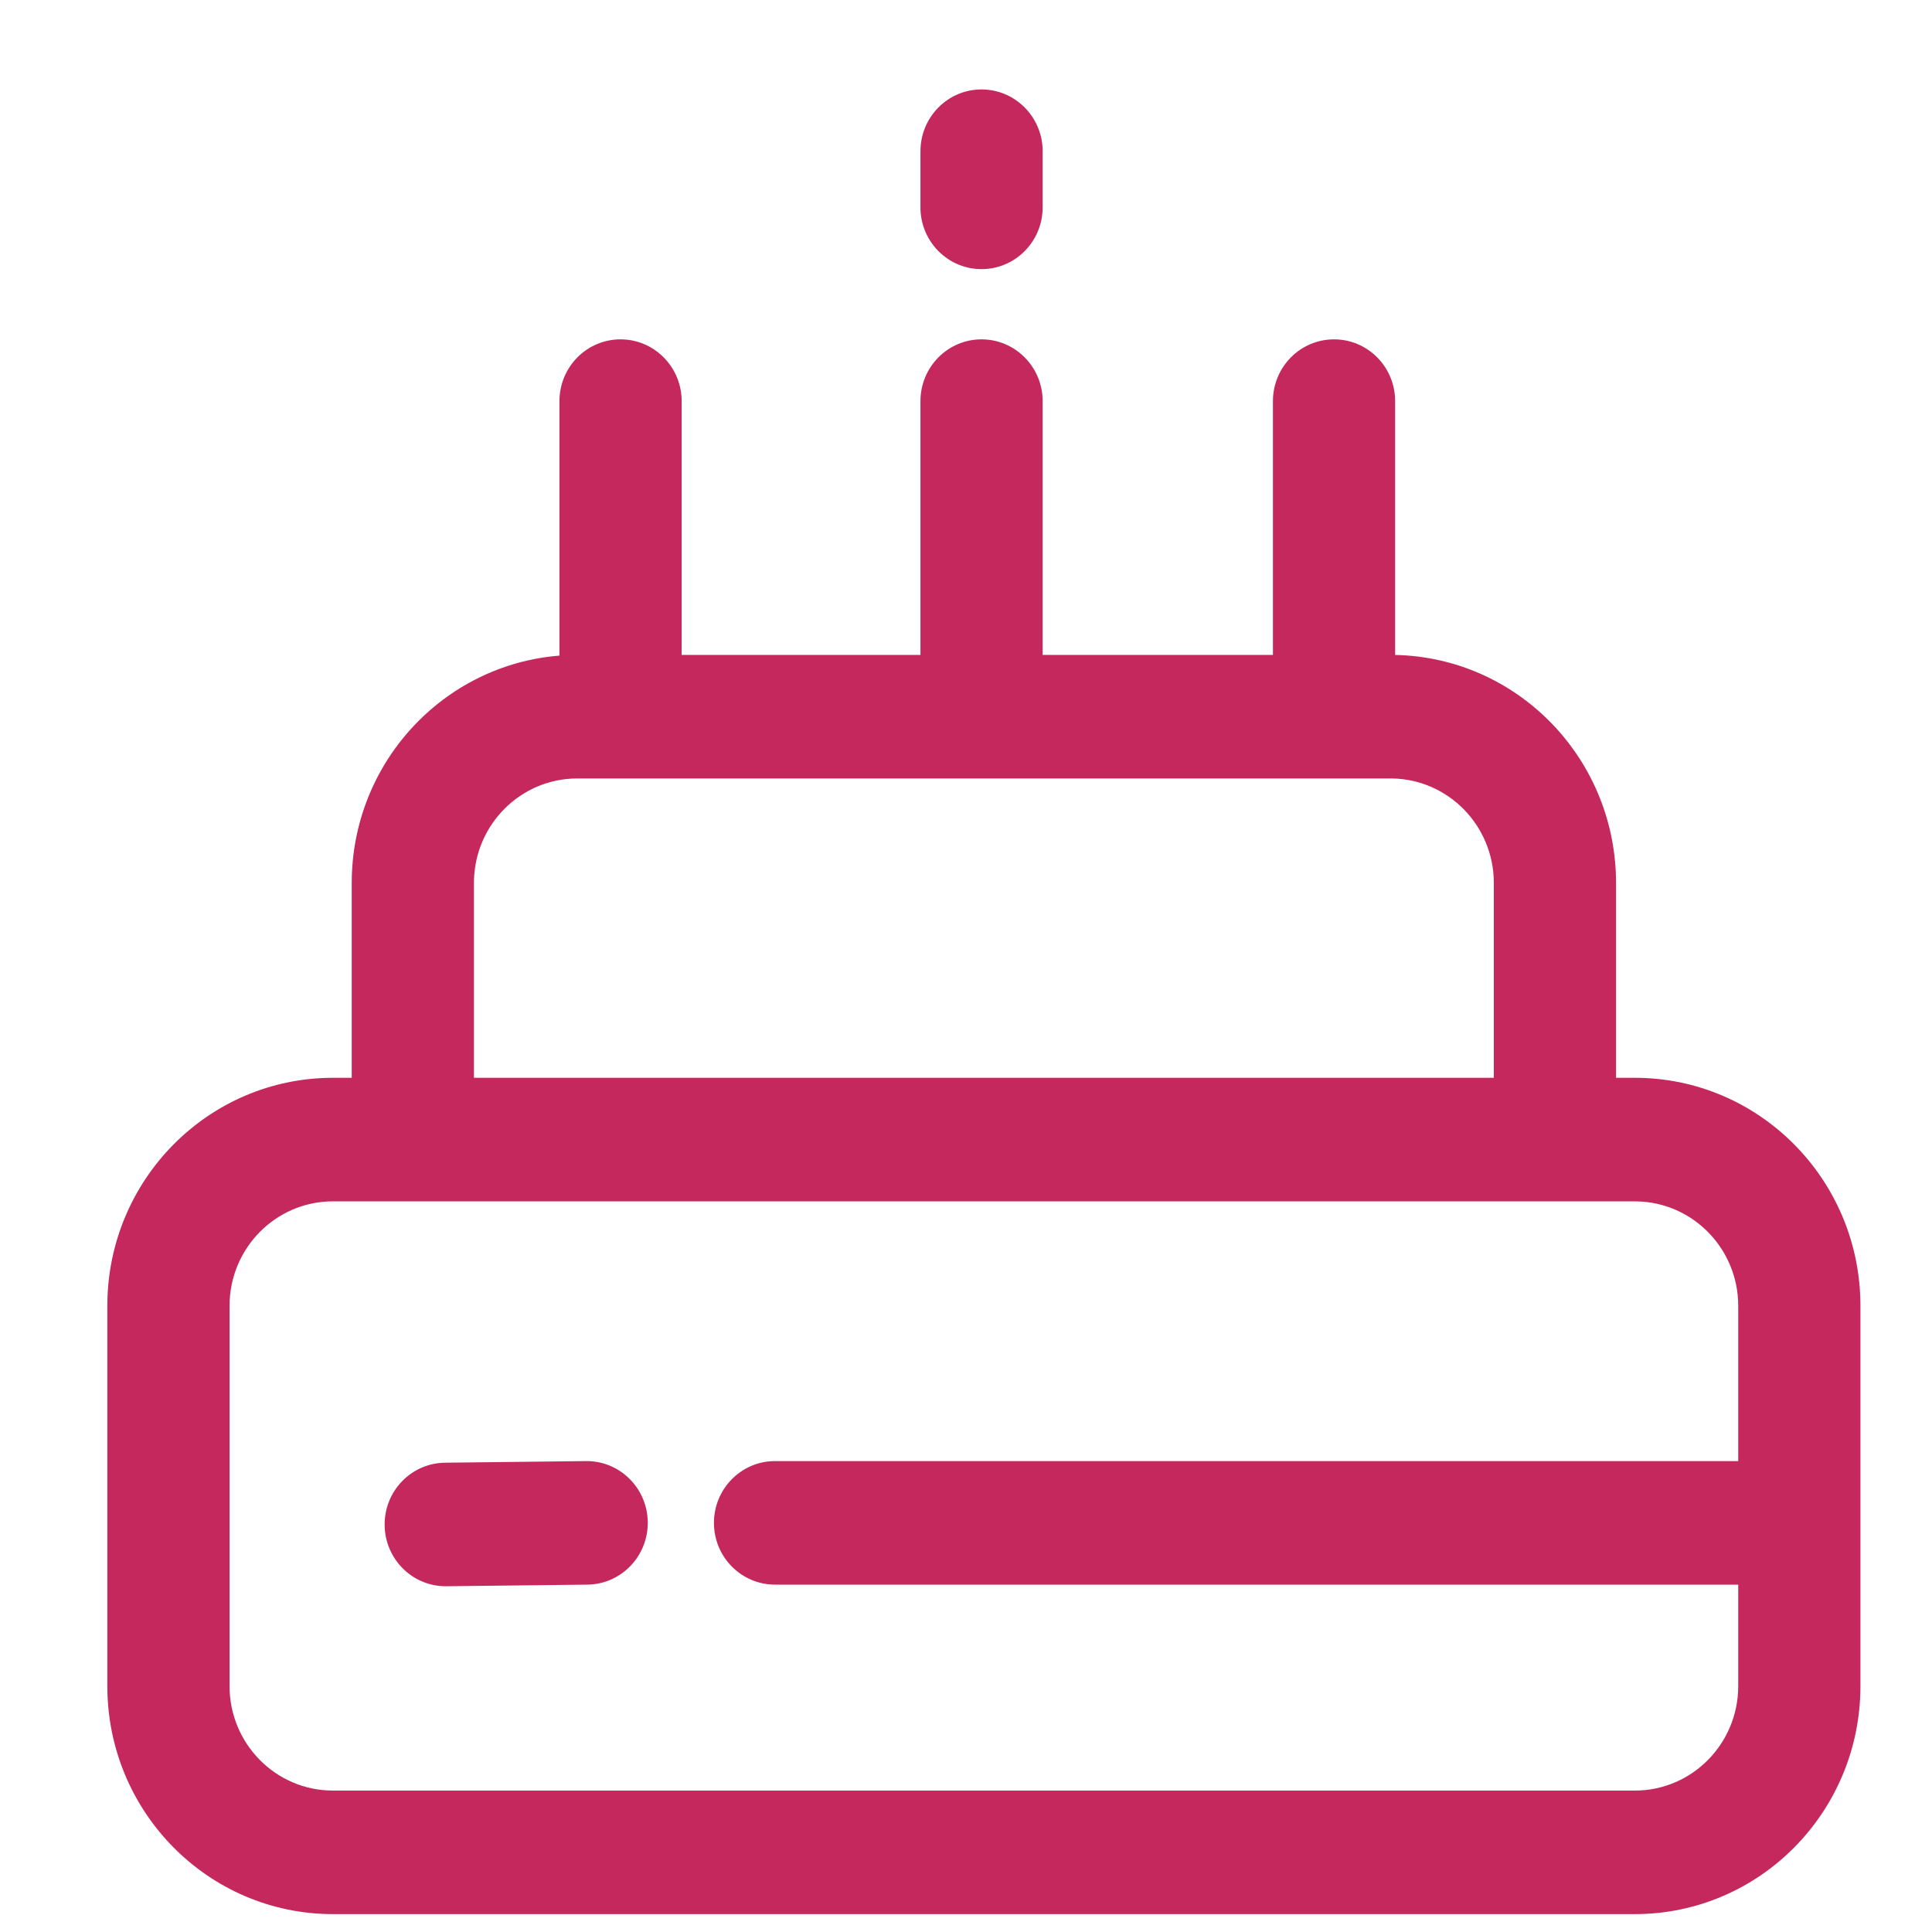
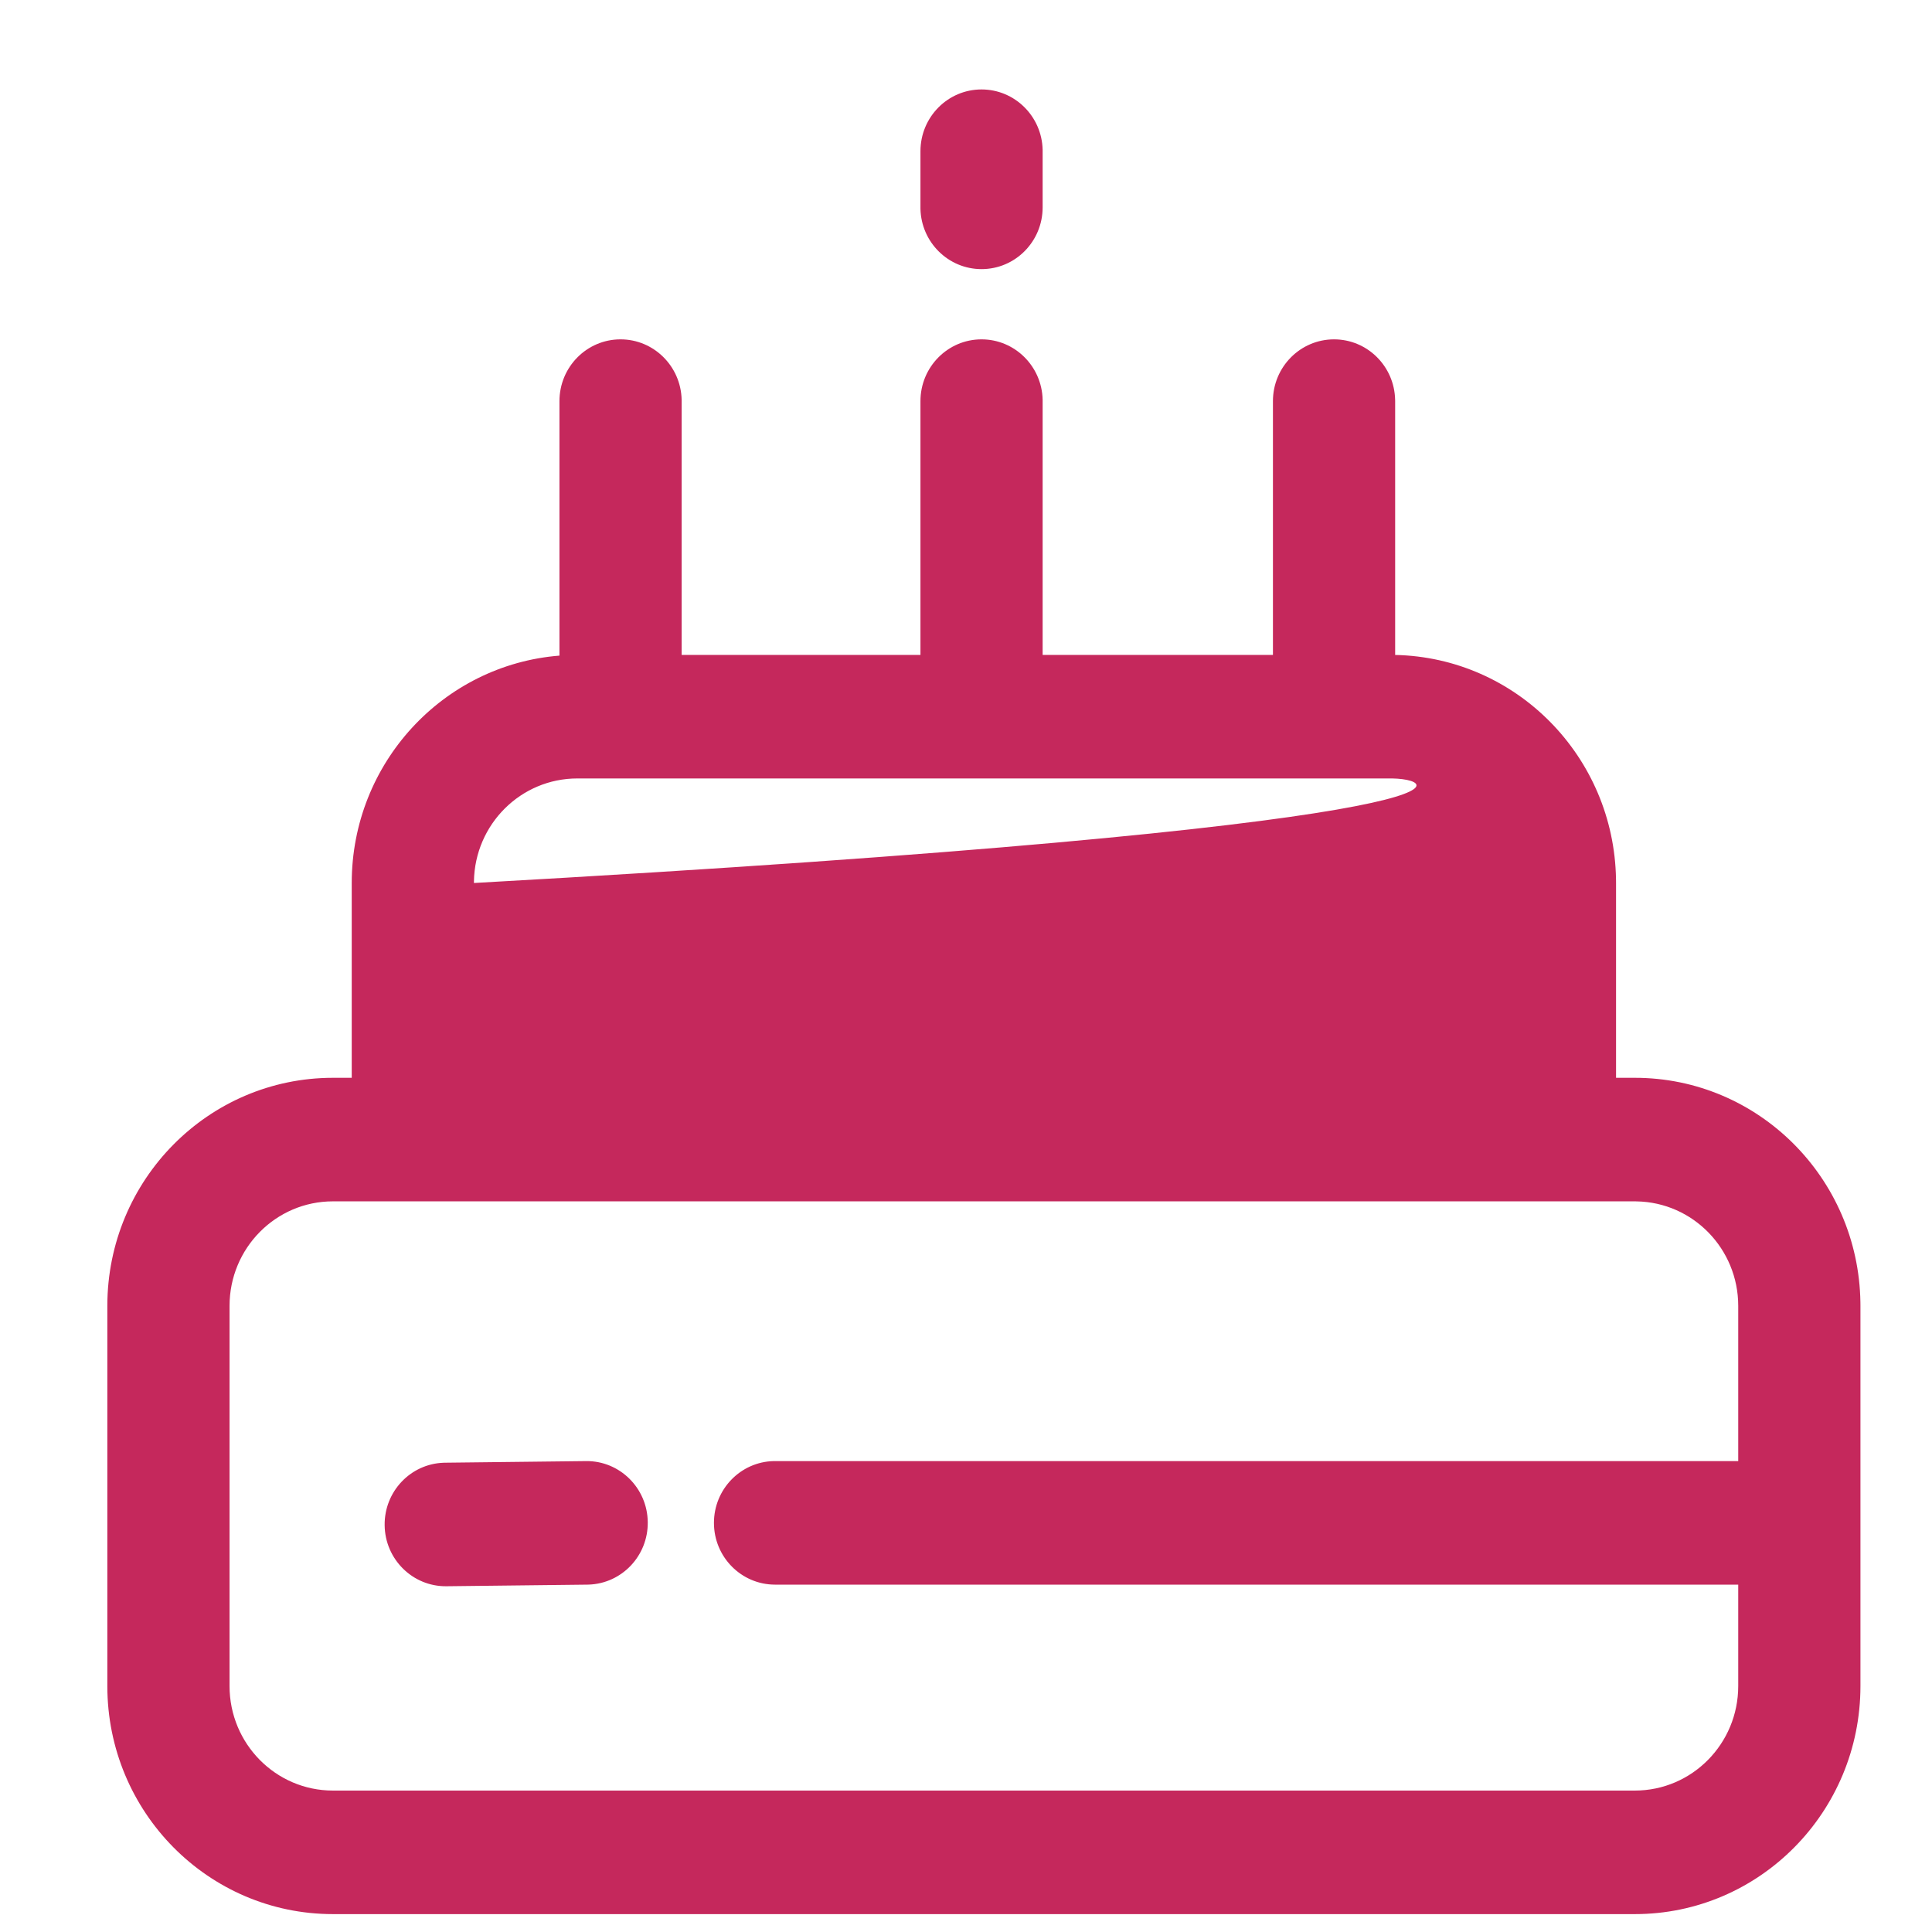
<svg xmlns="http://www.w3.org/2000/svg" width="54" height="54" viewBox="0 0 54 54" fill="none">
-   <path d="M37.287 9.485C38.217 9.485 38.973 10.236 38.994 11.171L38.995 11.212L38.995 18.306C42.382 18.376 45.113 21.146 45.168 24.575L45.169 24.68V30.125H45.694C49.142 30.125 51.944 32.922 51.999 36.395L52 36.5V47.125C52 50.646 49.177 53.5 45.694 53.5H9.306C5.823 53.5 3 50.646 3 47.125V36.5C3 32.979 5.823 30.125 9.306 30.125H9.831V24.68C9.831 21.329 12.388 18.582 15.637 18.325V11.212C15.637 10.258 16.401 9.485 17.344 9.485C18.274 9.485 19.03 10.236 19.052 11.171L19.052 11.212L19.052 18.305H25.727V11.212C25.727 10.258 26.491 9.485 27.434 9.485C28.364 9.485 29.12 10.236 29.142 11.171L29.142 11.212V18.305H35.579V11.212C35.579 10.258 36.344 9.485 37.287 9.485ZM45.694 33.578H9.306C7.709 33.578 6.416 34.886 6.416 36.5V47.125C6.416 48.739 7.709 50.047 9.306 50.047H45.694C47.291 50.047 48.584 48.739 48.584 47.125V44.291H21.663C20.72 44.291 19.955 43.518 19.955 42.565C19.955 41.625 20.698 40.86 21.623 40.838L21.663 40.838H48.584V36.5C48.584 34.903 47.316 33.605 45.742 33.579L45.694 33.578ZM18.105 42.545C18.116 43.485 17.382 44.258 16.457 44.29L16.417 44.291L12.478 44.336C11.535 44.347 10.761 43.582 10.751 42.629C10.74 41.689 11.475 40.916 12.399 40.884L12.439 40.883L16.379 40.838C17.322 40.827 18.095 41.592 18.105 42.545ZM38.863 21.758H16.137C14.556 21.758 13.273 23.04 13.247 24.632L13.247 24.68L13.247 30.125H41.753V24.68C41.753 23.082 40.485 21.784 38.911 21.758L38.863 21.758ZM27.434 2.5C28.364 2.5 29.12 3.251 29.142 4.186L29.142 4.227V5.795C29.142 6.749 28.378 7.522 27.434 7.522C26.505 7.522 25.748 6.77 25.727 5.836L25.727 5.795V4.227C25.727 3.273 26.491 2.5 27.434 2.5Z" fill="#C5285C" />
+   <path d="M37.287 9.485C38.217 9.485 38.973 10.236 38.994 11.171L38.995 11.212L38.995 18.306C42.382 18.376 45.113 21.146 45.168 24.575L45.169 24.68V30.125H45.694C49.142 30.125 51.944 32.922 51.999 36.395L52 36.5V47.125C52 50.646 49.177 53.5 45.694 53.5H9.306C5.823 53.5 3 50.646 3 47.125V36.5C3 32.979 5.823 30.125 9.306 30.125H9.831V24.68C9.831 21.329 12.388 18.582 15.637 18.325V11.212C15.637 10.258 16.401 9.485 17.344 9.485C18.274 9.485 19.03 10.236 19.052 11.171L19.052 11.212L19.052 18.305H25.727V11.212C25.727 10.258 26.491 9.485 27.434 9.485C28.364 9.485 29.12 10.236 29.142 11.171L29.142 11.212V18.305H35.579V11.212C35.579 10.258 36.344 9.485 37.287 9.485ZM45.694 33.578H9.306C7.709 33.578 6.416 34.886 6.416 36.5V47.125C6.416 48.739 7.709 50.047 9.306 50.047H45.694C47.291 50.047 48.584 48.739 48.584 47.125V44.291H21.663C20.72 44.291 19.955 43.518 19.955 42.565C19.955 41.625 20.698 40.86 21.623 40.838L21.663 40.838H48.584V36.5C48.584 34.903 47.316 33.605 45.742 33.579L45.694 33.578ZM18.105 42.545C18.116 43.485 17.382 44.258 16.457 44.29L16.417 44.291L12.478 44.336C11.535 44.347 10.761 43.582 10.751 42.629C10.74 41.689 11.475 40.916 12.399 40.884L12.439 40.883L16.379 40.838C17.322 40.827 18.095 41.592 18.105 42.545ZM38.863 21.758H16.137C14.556 21.758 13.273 23.04 13.247 24.632L13.247 24.68L13.247 30.125V24.68C41.753 23.082 40.485 21.784 38.911 21.758L38.863 21.758ZM27.434 2.5C28.364 2.5 29.12 3.251 29.142 4.186L29.142 4.227V5.795C29.142 6.749 28.378 7.522 27.434 7.522C26.505 7.522 25.748 6.77 25.727 5.836L25.727 5.795V4.227C25.727 3.273 26.491 2.5 27.434 2.5Z" fill="#C5285C" />
</svg>